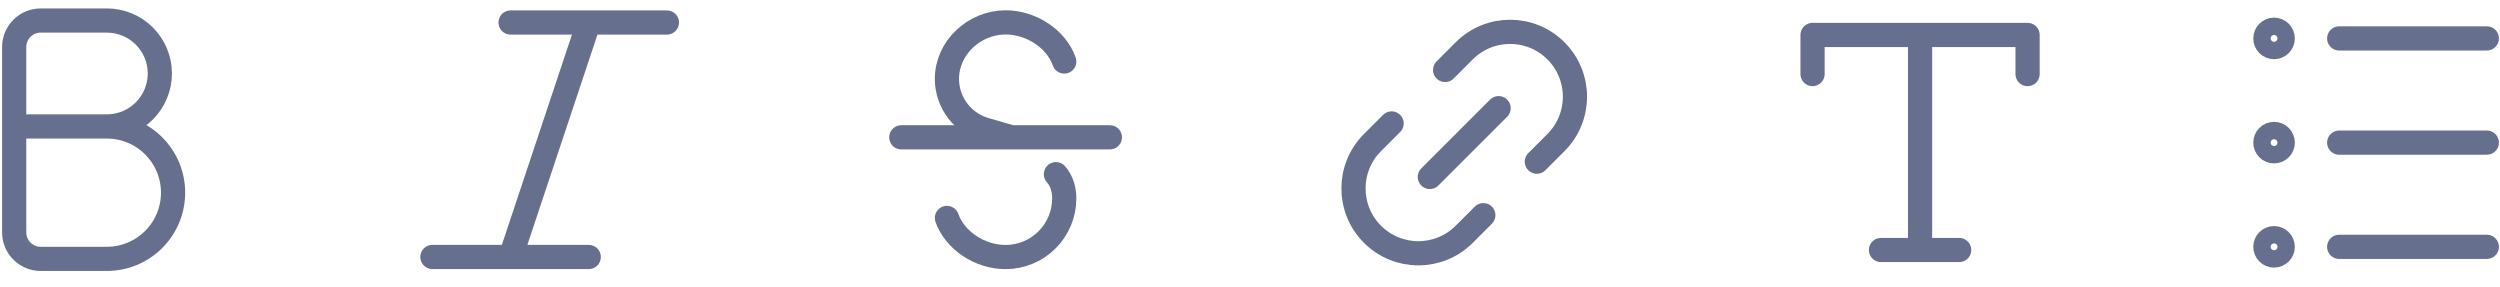
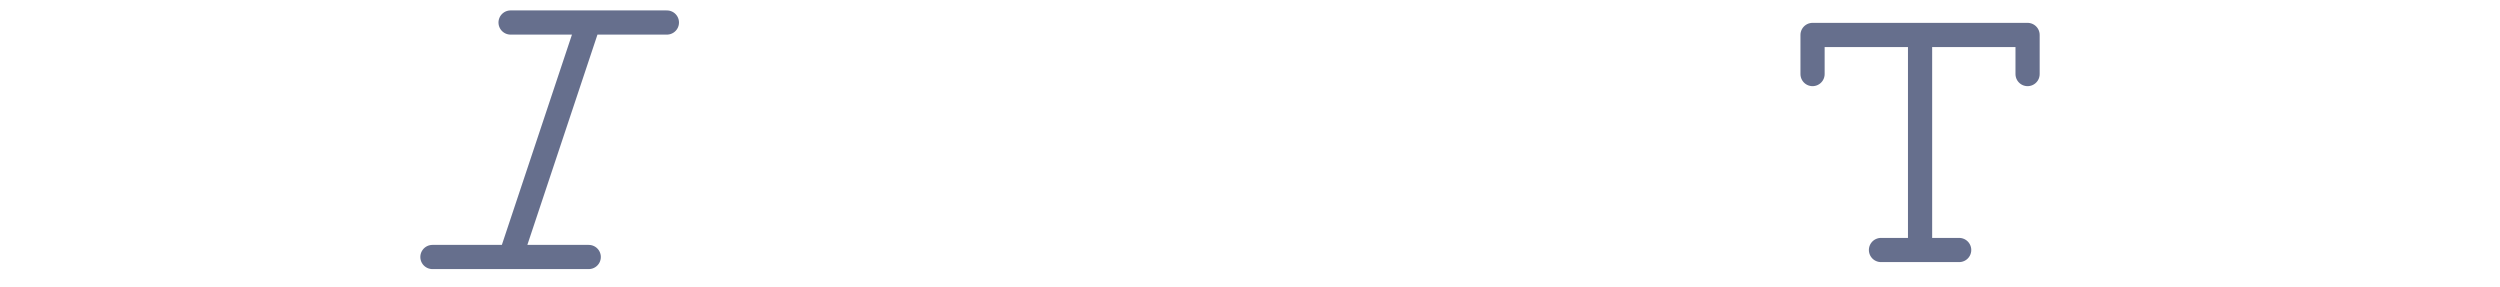
<svg xmlns="http://www.w3.org/2000/svg" width="157" height="18" viewBox="0 0 157 18" fill="none">
-   <path d="M146.901 2.413H156.172M146.901 8.957H156.172M146.901 15.501H156.172M143.356 2.413C143.356 2.714 143.112 2.958 142.811 2.958C142.51 2.958 142.266 2.714 142.266 2.413C142.266 2.111 142.51 1.867 142.811 1.867C143.112 1.867 143.356 2.111 143.356 2.413ZM143.356 8.957C143.356 9.258 143.112 9.502 142.811 9.502C142.51 9.502 142.266 9.258 142.266 8.957C142.266 8.655 142.51 8.411 142.811 8.411C143.112 8.411 143.356 8.655 143.356 8.957ZM143.356 15.501C143.356 15.802 143.112 16.046 142.811 16.046C142.51 16.046 142.266 15.802 142.266 15.501C142.266 15.2 142.51 14.955 142.811 14.955C143.112 14.955 143.356 15.2 143.356 15.501Z" stroke="#666F8D" stroke-width="1.519" stroke-linecap="round" stroke-linejoin="round" />
  <path d="M113.828 4.651V2.195H127.332V4.651M120.58 2.195V15.7M118.125 15.7H123.036" stroke="#666F8D" stroke-width="1.519" stroke-linecap="round" stroke-linejoin="round" />
-   <path d="M96.514 10.153L97.714 8.953C99.304 7.363 99.304 4.784 97.714 3.193C96.123 1.602 93.544 1.602 91.953 3.193L90.753 4.393M87.393 7.753L86.193 8.953C84.602 10.544 84.602 13.123 86.193 14.713C87.784 16.304 90.362 16.304 91.953 14.713L93.153 13.513M94.113 6.793L89.793 11.113" stroke="#666F8D" stroke-width="1.519" stroke-linecap="round" stroke-linejoin="round" />
-   <path d="M0.891 7.941V2.952C0.891 2.511 1.066 2.088 1.378 1.776C1.69 1.464 2.113 1.289 2.554 1.289H6.711C7.594 1.289 8.44 1.639 9.063 2.263C9.687 2.887 10.038 3.733 10.038 4.615C10.038 5.497 9.687 6.343 9.063 6.967C8.44 7.591 7.594 7.941 6.711 7.941M0.891 7.941H6.711M0.891 7.941V14.594C0.891 15.035 1.066 15.458 1.378 15.77C1.69 16.082 2.113 16.257 2.554 16.257H6.711C7.257 16.257 7.798 16.149 8.303 15.94C8.807 15.731 9.265 15.425 9.651 15.039C10.037 14.653 10.344 14.195 10.553 13.69C10.762 13.186 10.869 12.645 10.869 12.099C10.869 11.553 10.762 11.012 10.553 10.508C10.344 10.004 10.037 9.545 9.651 9.159C9.265 8.773 8.807 8.467 8.303 8.258C7.798 8.049 7.257 7.941 6.711 7.941" stroke="#666F8D" stroke-width="1.519" stroke-linecap="round" stroke-linejoin="round" />
-   <path d="M66.835 3.862C66.329 2.432 64.755 1.406 63.151 1.406C61.194 1.406 59.467 2.993 59.467 4.951C59.467 6.477 60.505 7.805 61.985 8.176L63.395 8.586M59.467 13.686C59.973 15.117 61.547 16.142 63.151 16.142C64.128 16.142 65.065 15.754 65.756 15.063C66.447 14.372 66.835 13.435 66.835 12.458C66.835 11.905 66.685 11.363 66.312 10.938M56.602 8.624H69.7" stroke="#666F8D" stroke-width="1.519" stroke-linecap="round" stroke-linejoin="round" />
  <path d="M32.064 16.139L36.973 1.414M32.064 1.414H41.881M27.156 16.139H36.973" stroke="#666F8D" stroke-width="1.519" stroke-linecap="round" stroke-linejoin="round" />
</svg>